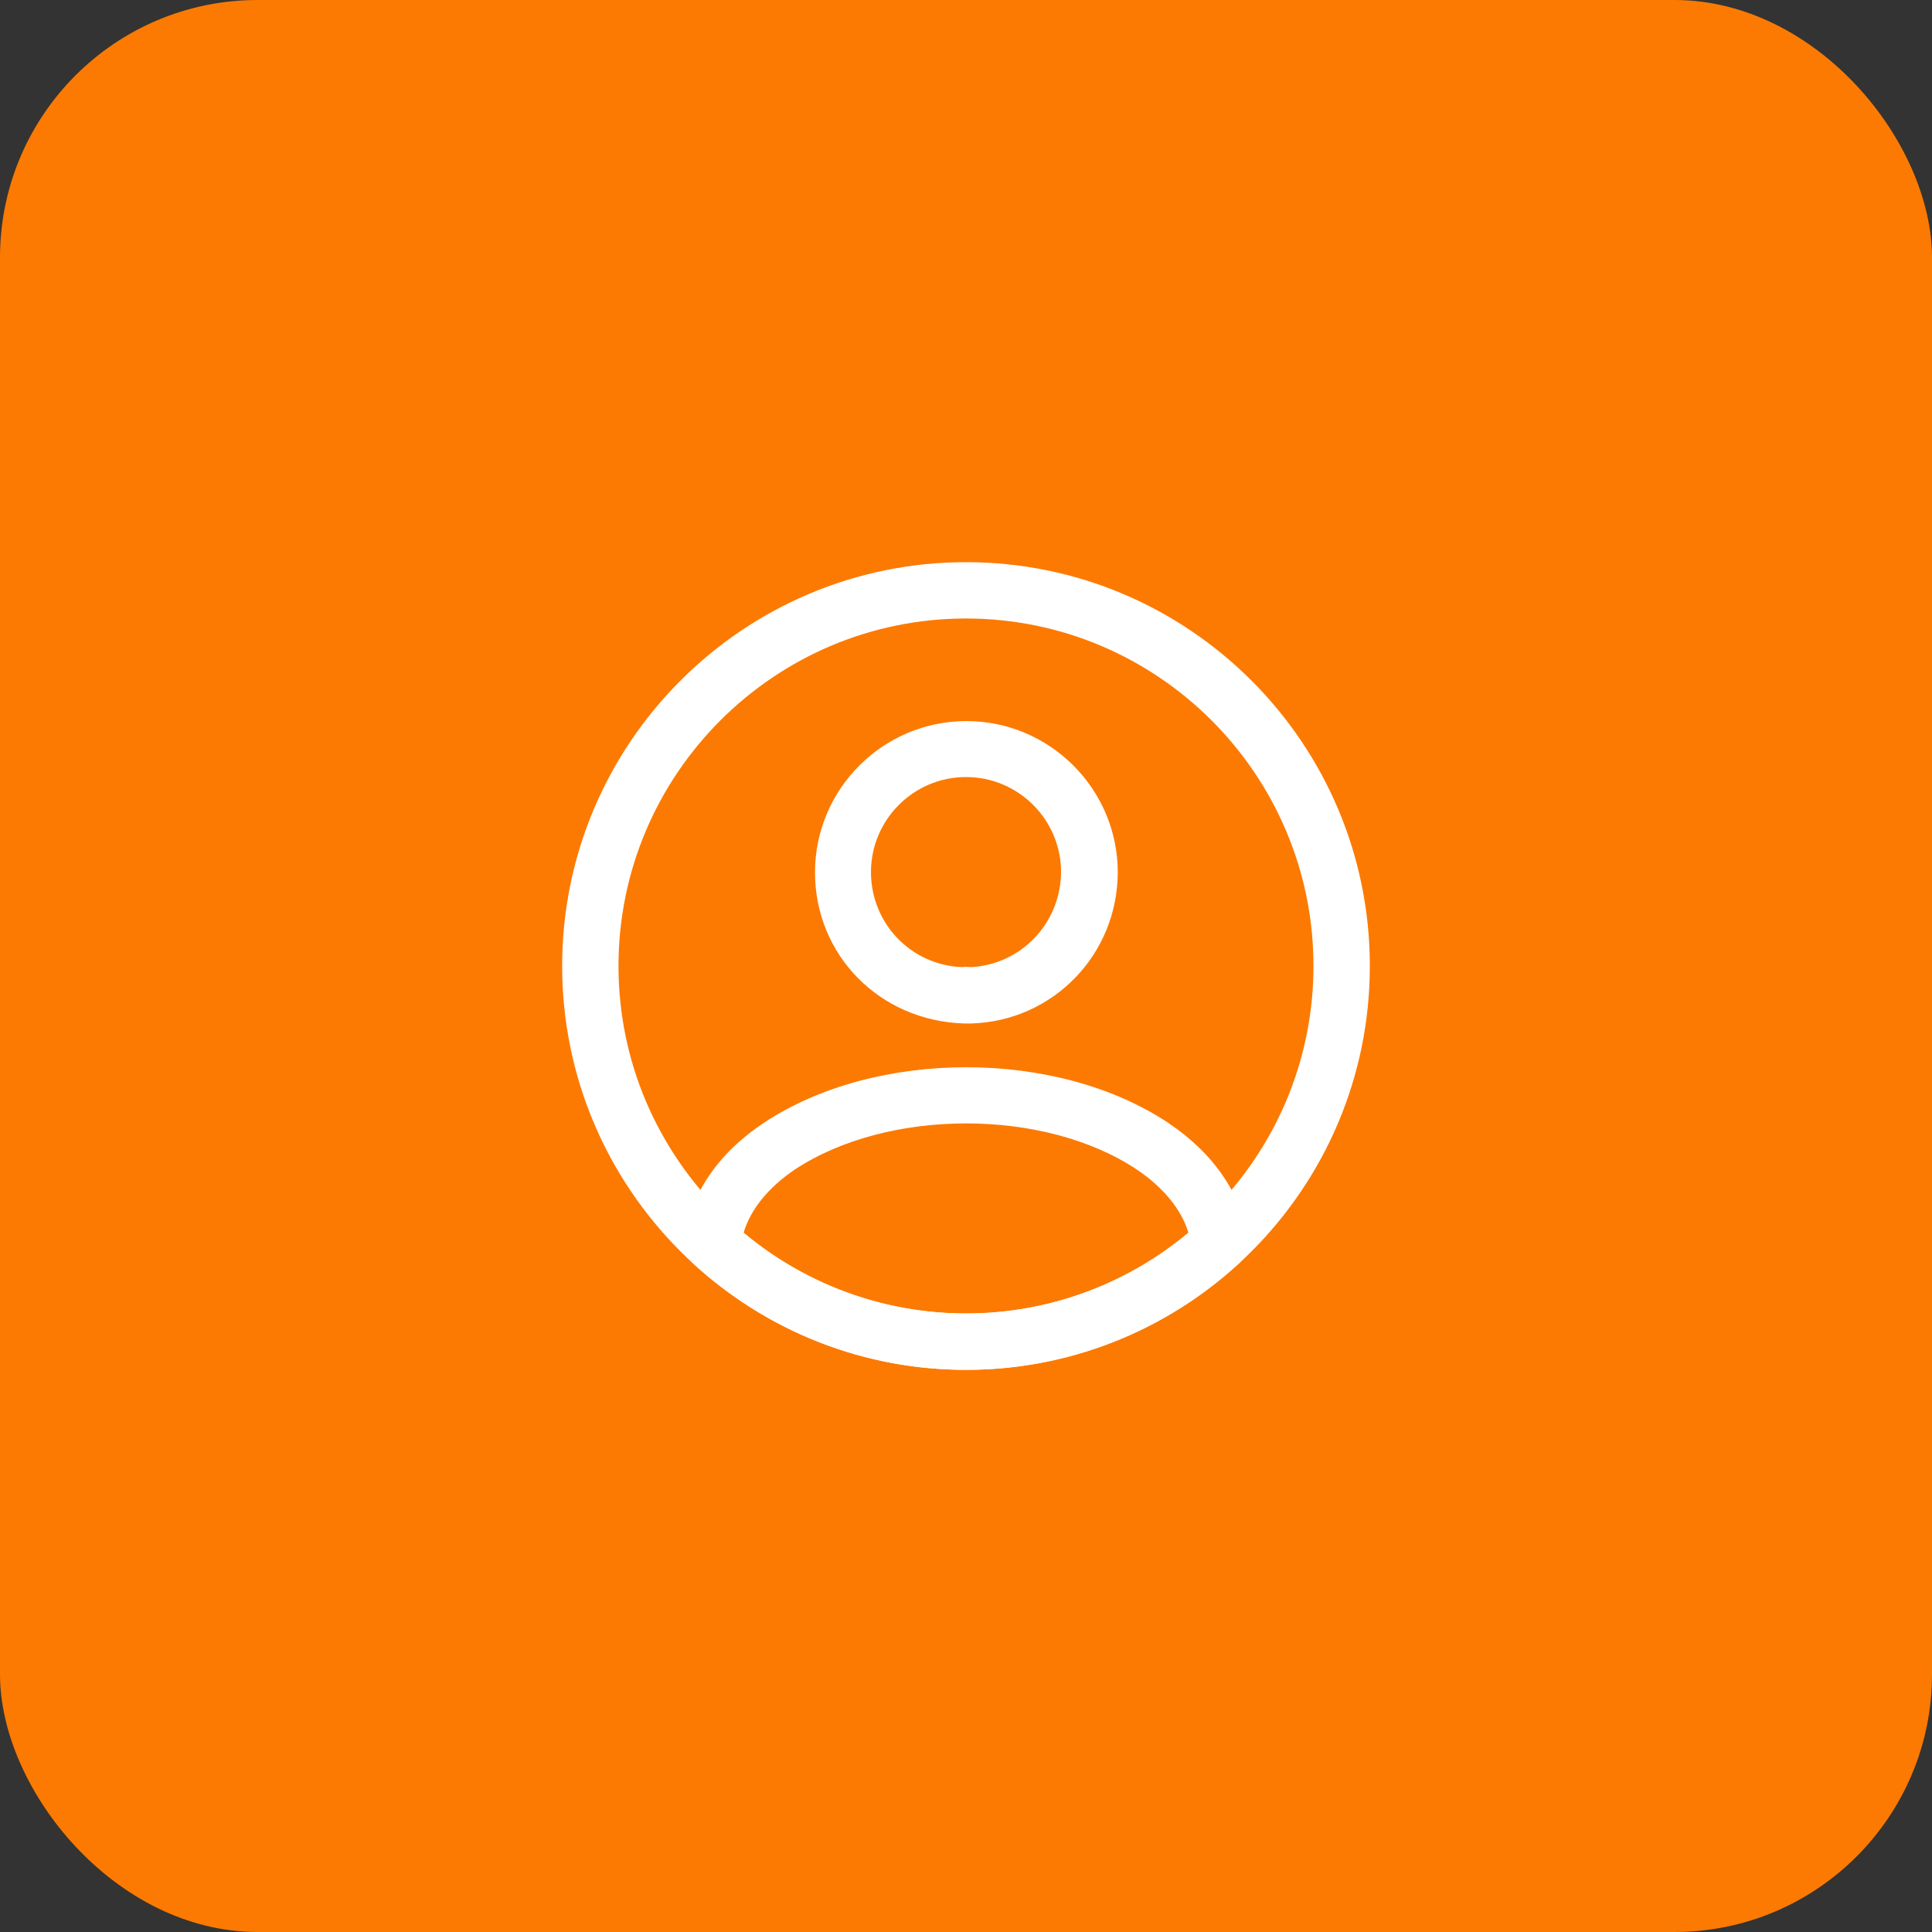
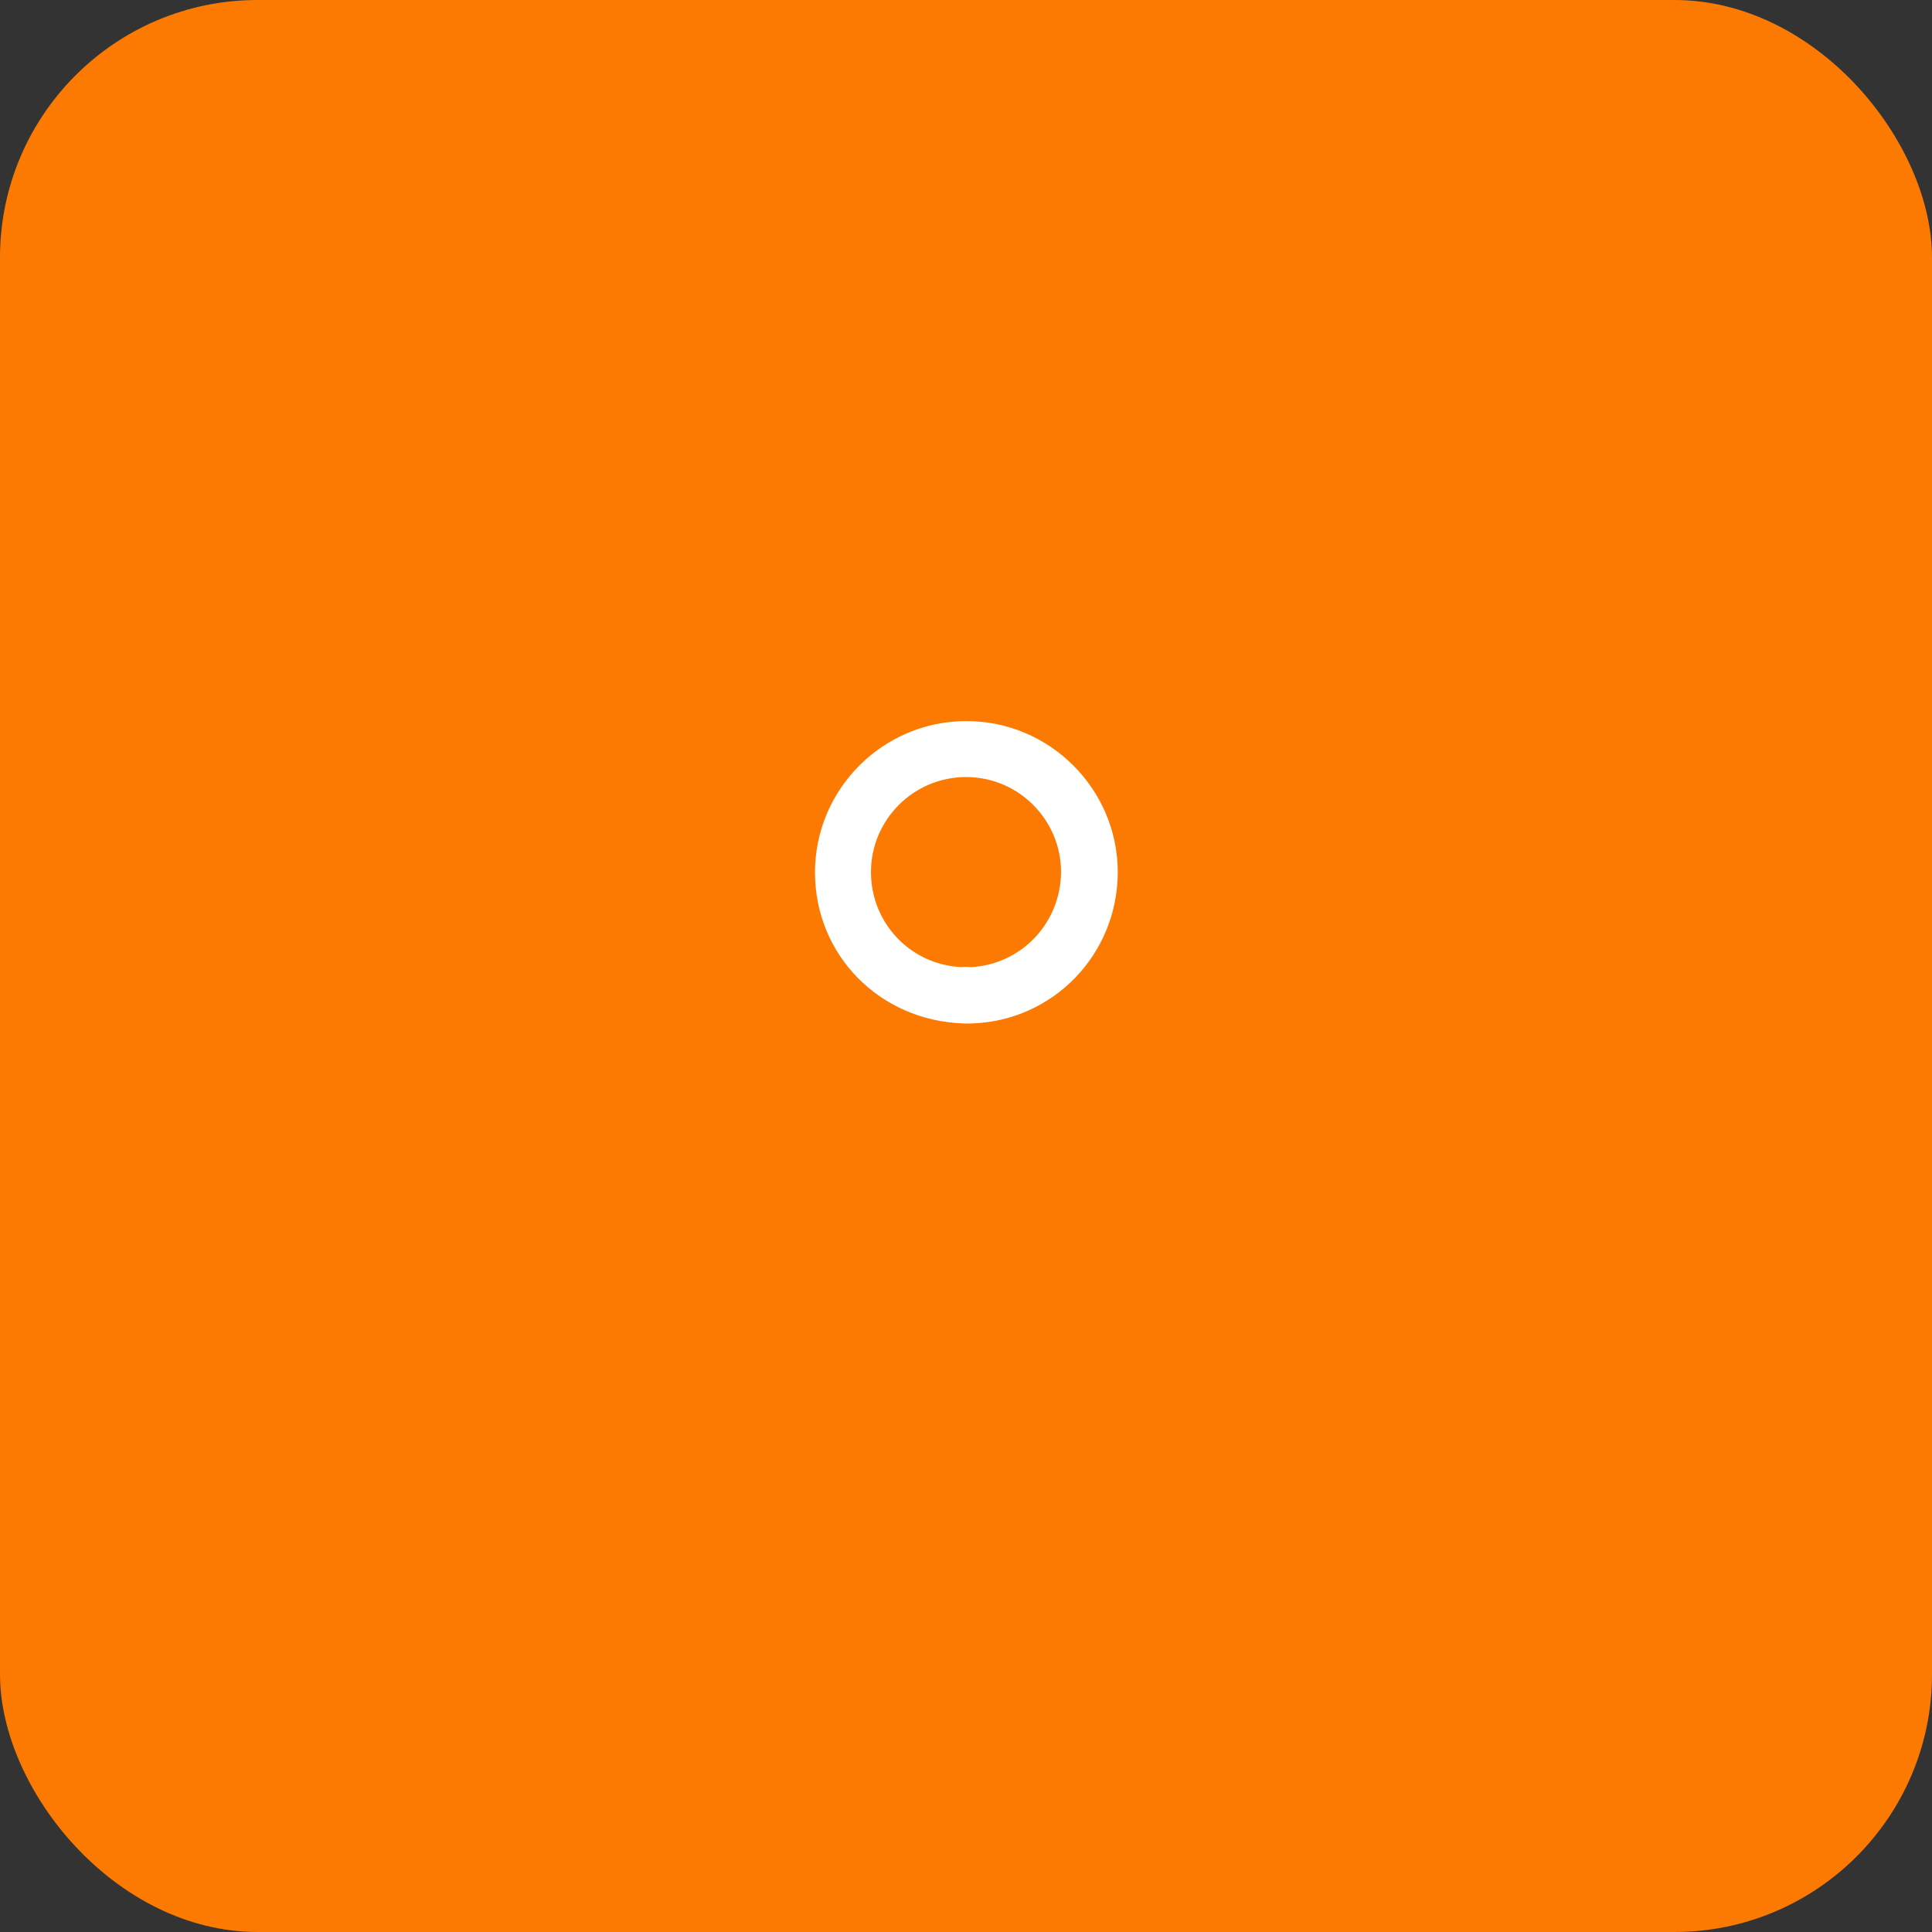
<svg xmlns="http://www.w3.org/2000/svg" width="75" height="75" viewBox="0 0 75 75" fill="none">
  <rect x="0" y="0" width="75" height="75" fill="#333333" stroke="none" />
  <rect width="75" height="75" rx="10" fill="#FC7A02" />
  <path d="M37.675 39.731C37.646 39.731 37.602 39.731 37.573 39.731C37.529 39.731 37.471 39.731 37.427 39.731C34.117 39.629 31.638 37.048 31.638 33.869C31.638 30.631 34.277 27.992 37.515 27.992C40.752 27.992 43.392 30.631 43.392 33.869C43.377 37.062 40.883 39.629 37.719 39.731C37.69 39.731 37.69 39.731 37.675 39.731ZM37.5 30.165C35.459 30.165 33.811 31.827 33.811 33.854C33.811 35.852 35.371 37.471 37.354 37.544C37.398 37.529 37.544 37.529 37.69 37.544C39.644 37.442 41.175 35.837 41.19 33.854C41.19 31.827 39.542 30.165 37.5 30.165Z" fill="white" />
-   <path d="M37.5 53.177C33.577 53.177 29.829 51.719 26.927 49.065C26.665 48.831 26.548 48.481 26.577 48.146C26.767 46.41 27.846 44.792 29.64 43.596C33.986 40.708 41.029 40.708 45.361 43.596C47.154 44.806 48.233 46.41 48.423 48.146C48.467 48.496 48.336 48.831 48.073 49.065C45.171 51.719 41.423 53.177 37.5 53.177ZM28.867 47.854C31.288 49.881 34.336 50.989 37.5 50.989C40.665 50.989 43.712 49.881 46.133 47.854C45.871 46.965 45.171 46.104 44.136 45.404C40.548 43.013 34.467 43.013 30.85 45.404C29.815 46.104 29.129 46.965 28.867 47.854Z" fill="white" />
-   <path d="M37.5 53.177C28.852 53.177 21.823 46.148 21.823 37.5C21.823 28.852 28.852 21.823 37.5 21.823C46.148 21.823 53.177 28.852 53.177 37.5C53.177 46.148 46.148 53.177 37.5 53.177ZM37.5 24.01C30.062 24.01 24.01 30.062 24.01 37.5C24.01 44.938 30.062 50.989 37.5 50.989C44.937 50.989 50.989 44.938 50.989 37.5C50.989 30.062 44.937 24.01 37.5 24.01Z" fill="white" />
</svg>